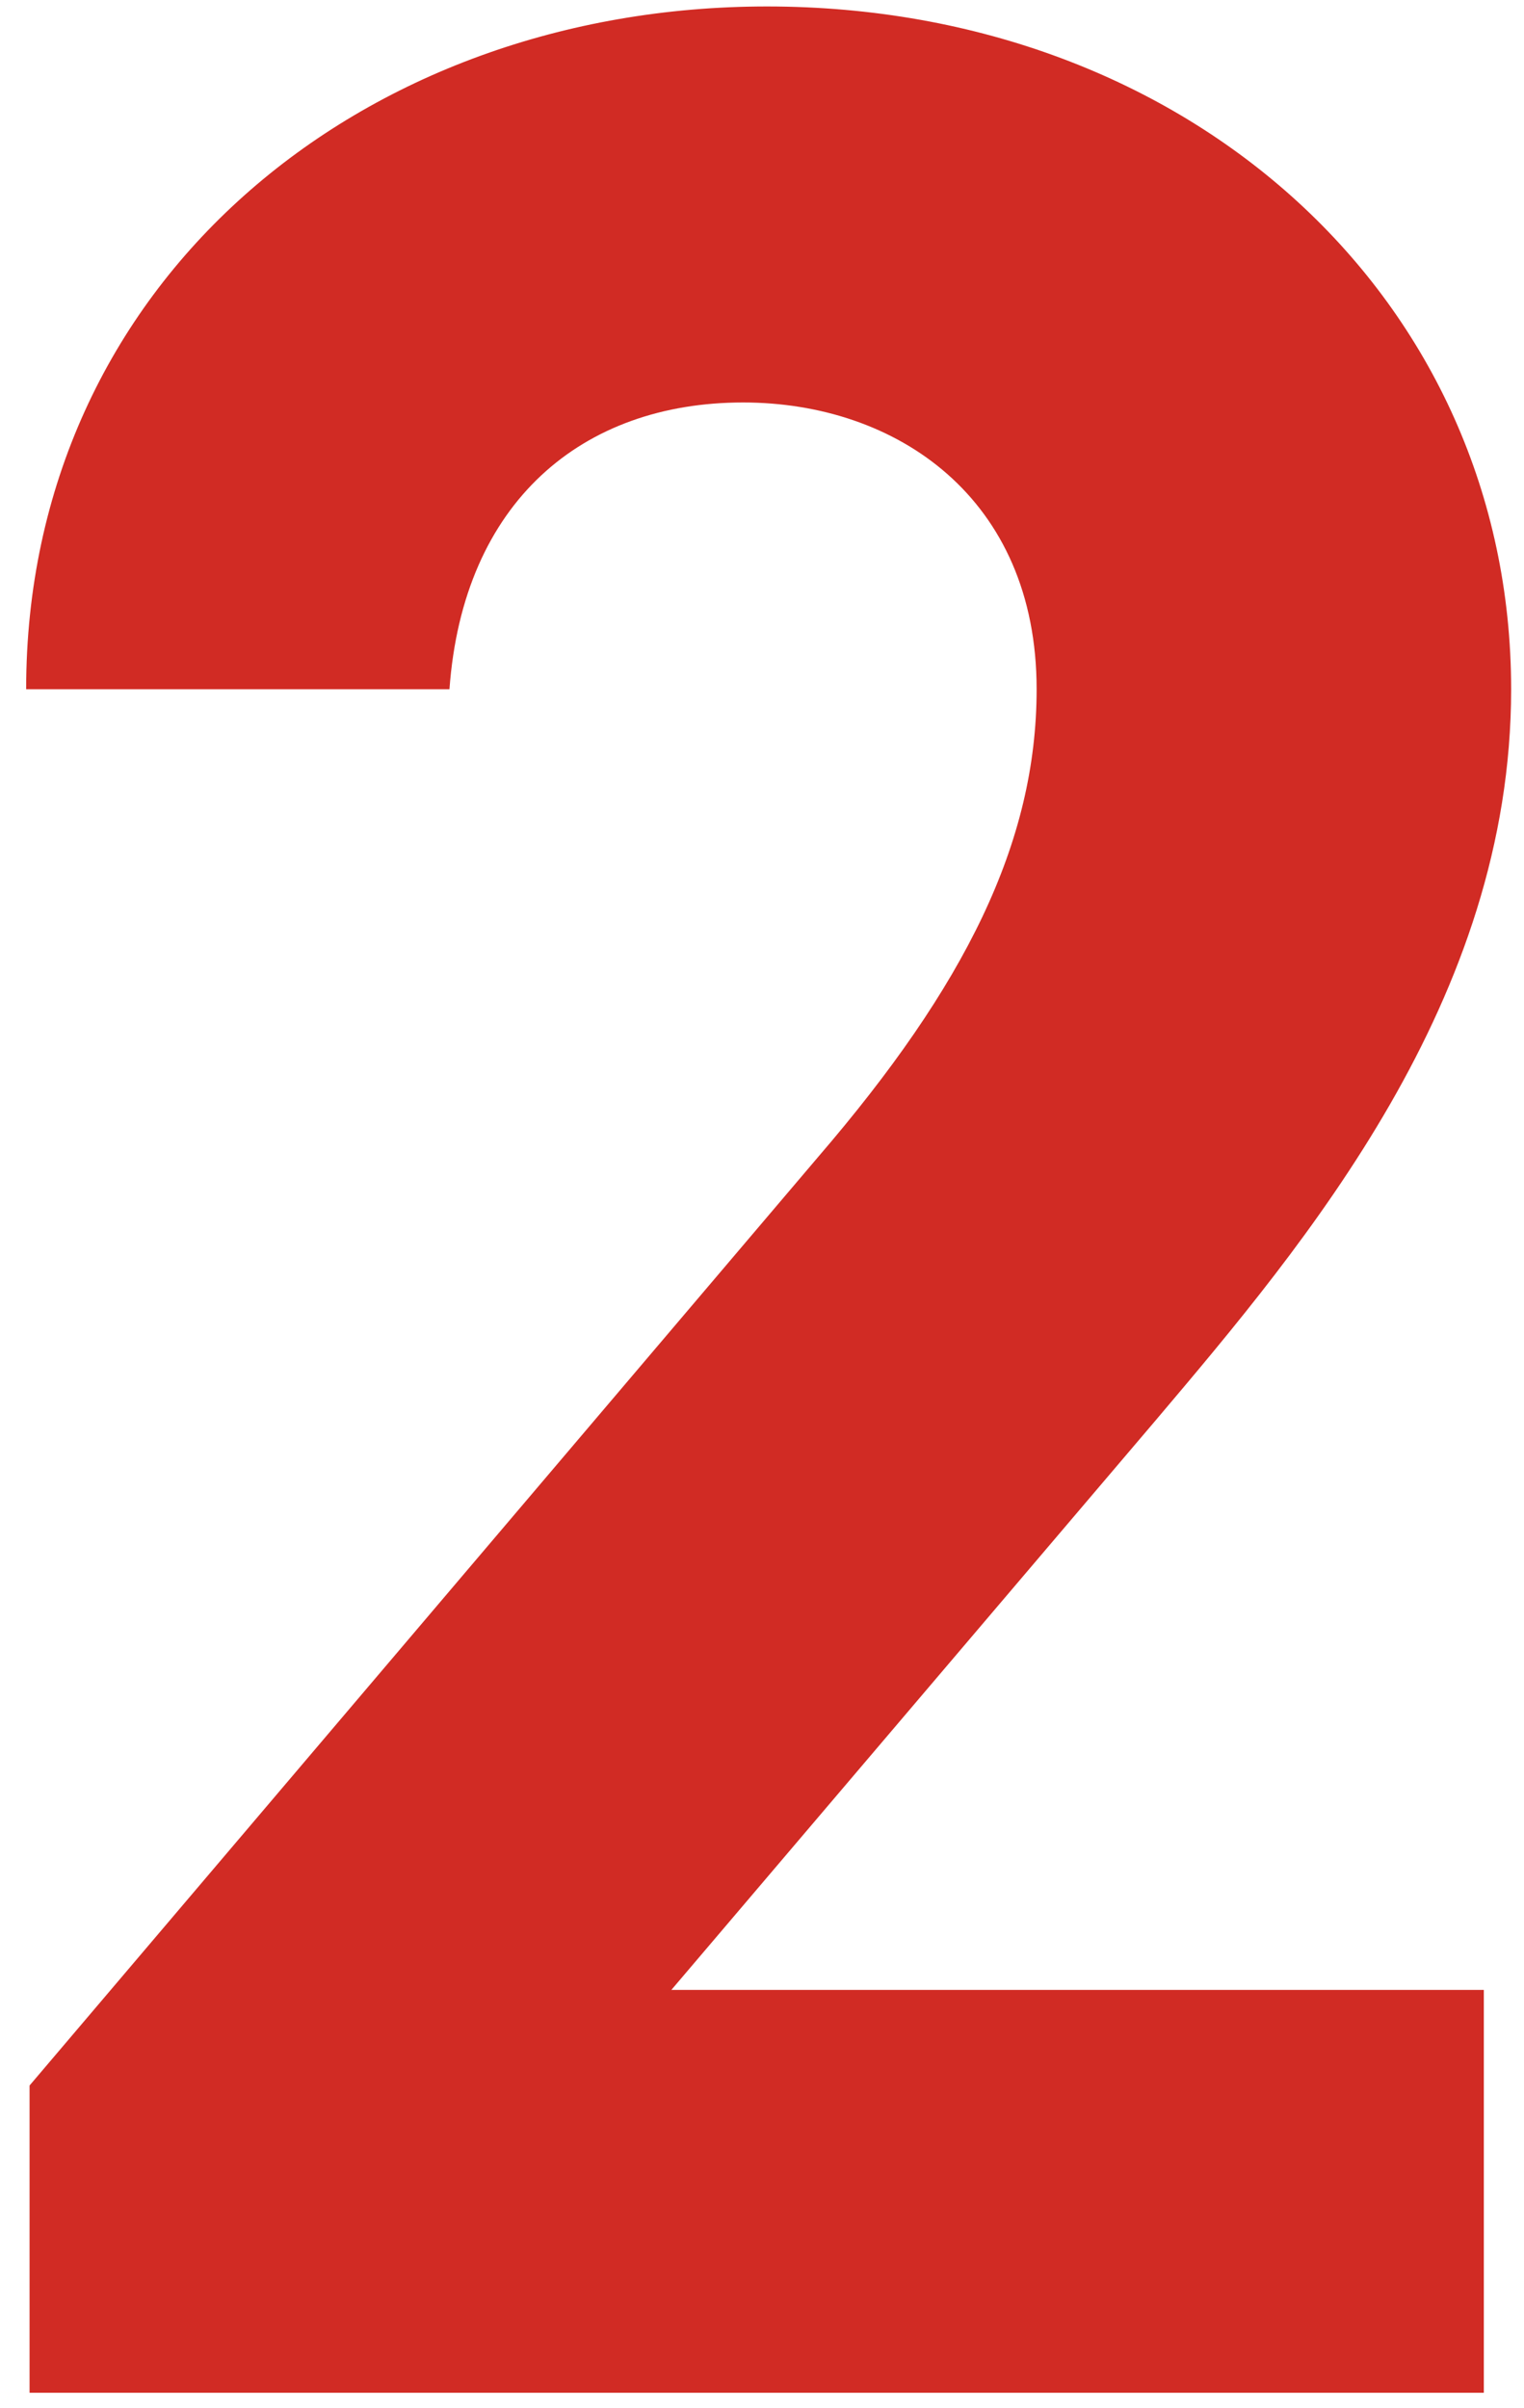
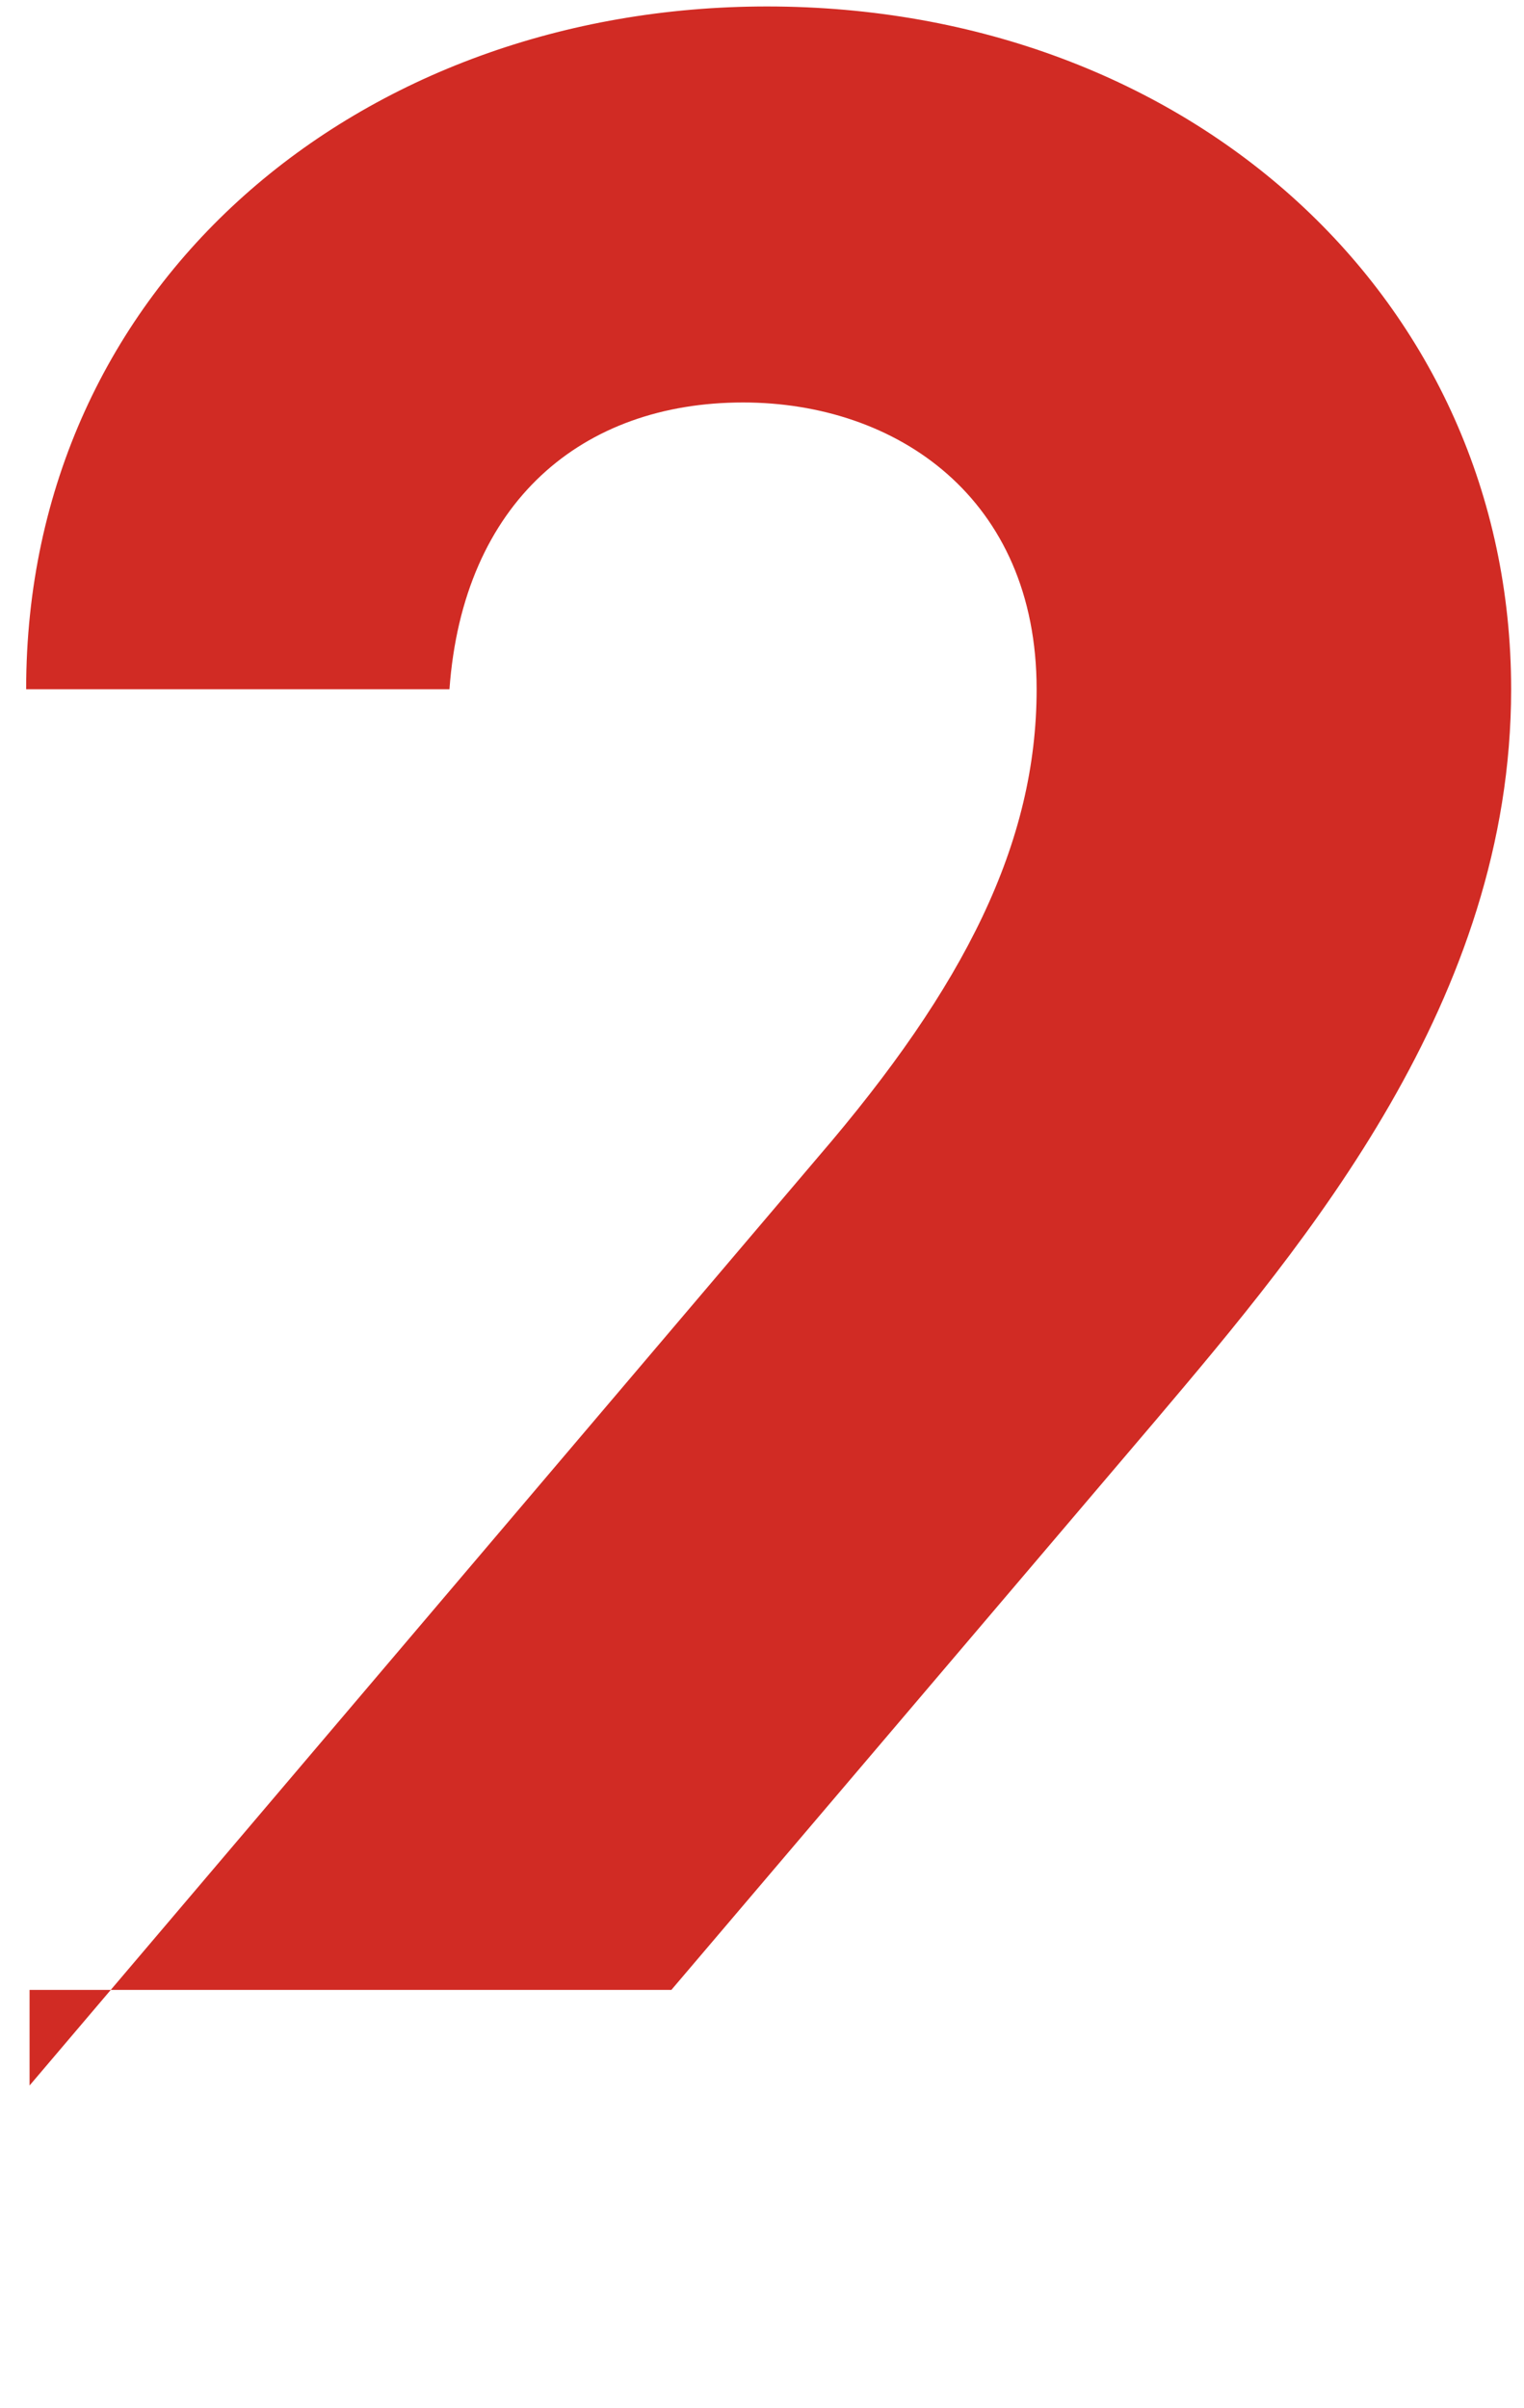
<svg xmlns="http://www.w3.org/2000/svg" width="50" height="79" viewBox="0 0 50 79" fill="none">
-   <path d="M48.682 65.284V78.5H0.97V68.42L26.842 37.956C31.658 32.356 34.01 27.652 34.01 22.612C34.01 16.34 29.418 13.204 24.378 13.204C19.114 13.204 15.194 16.452 14.746 22.612H0.858C0.858 9.284 11.834 0.212 25.162 0.212C39.05 0.212 49.578 9.844 49.578 22.612C49.578 32.804 42.858 40.756 37.93 46.58L22.026 65.284H48.682Z" fill="#D12B24" />
+   <path d="M48.682 65.284H0.97V68.42L26.842 37.956C31.658 32.356 34.01 27.652 34.01 22.612C34.01 16.34 29.418 13.204 24.378 13.204C19.114 13.204 15.194 16.452 14.746 22.612H0.858C0.858 9.284 11.834 0.212 25.162 0.212C39.05 0.212 49.578 9.844 49.578 22.612C49.578 32.804 42.858 40.756 37.93 46.58L22.026 65.284H48.682Z" fill="#D12B24" />
</svg>